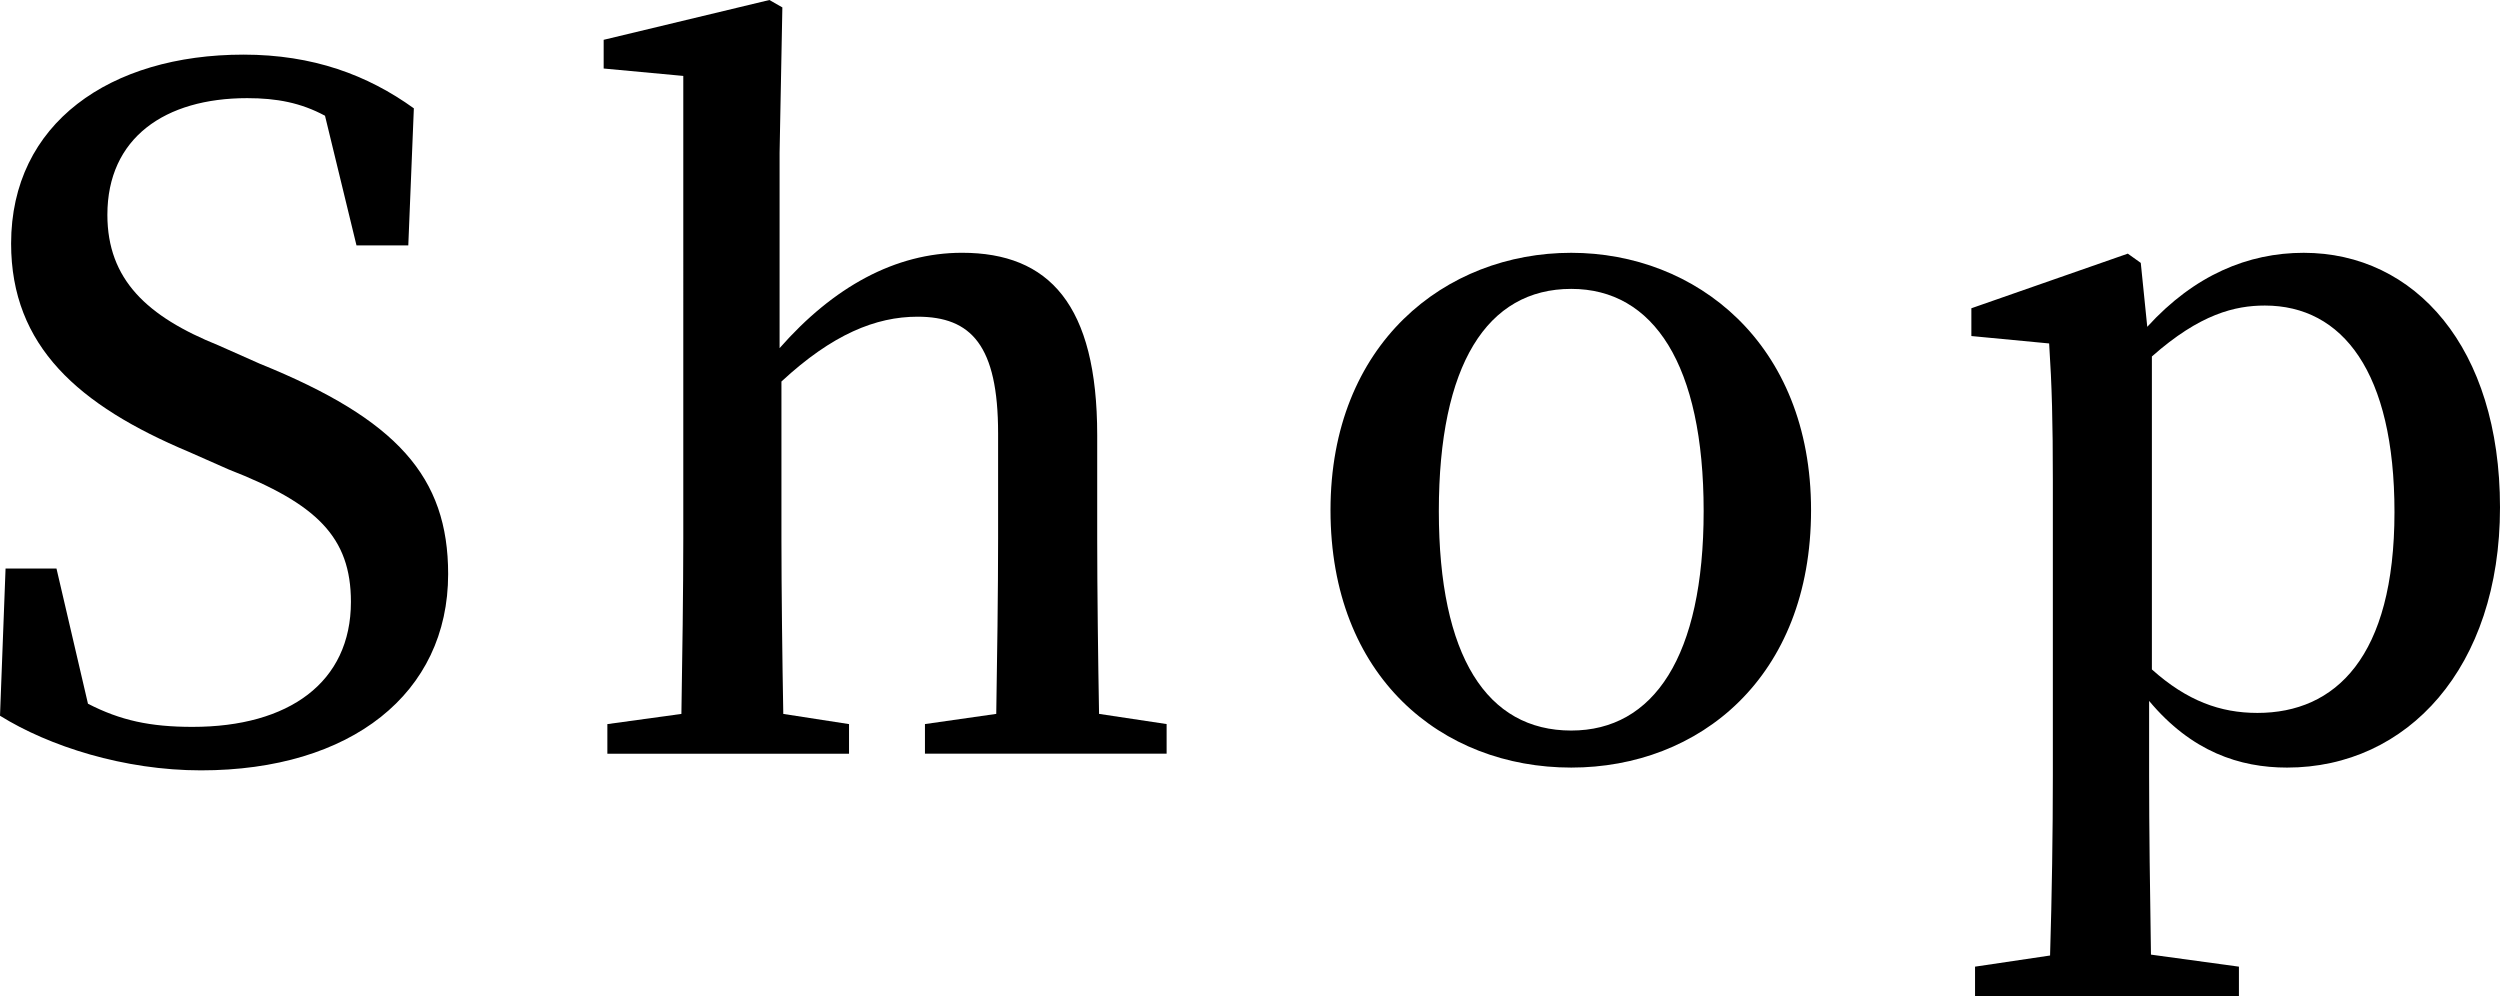
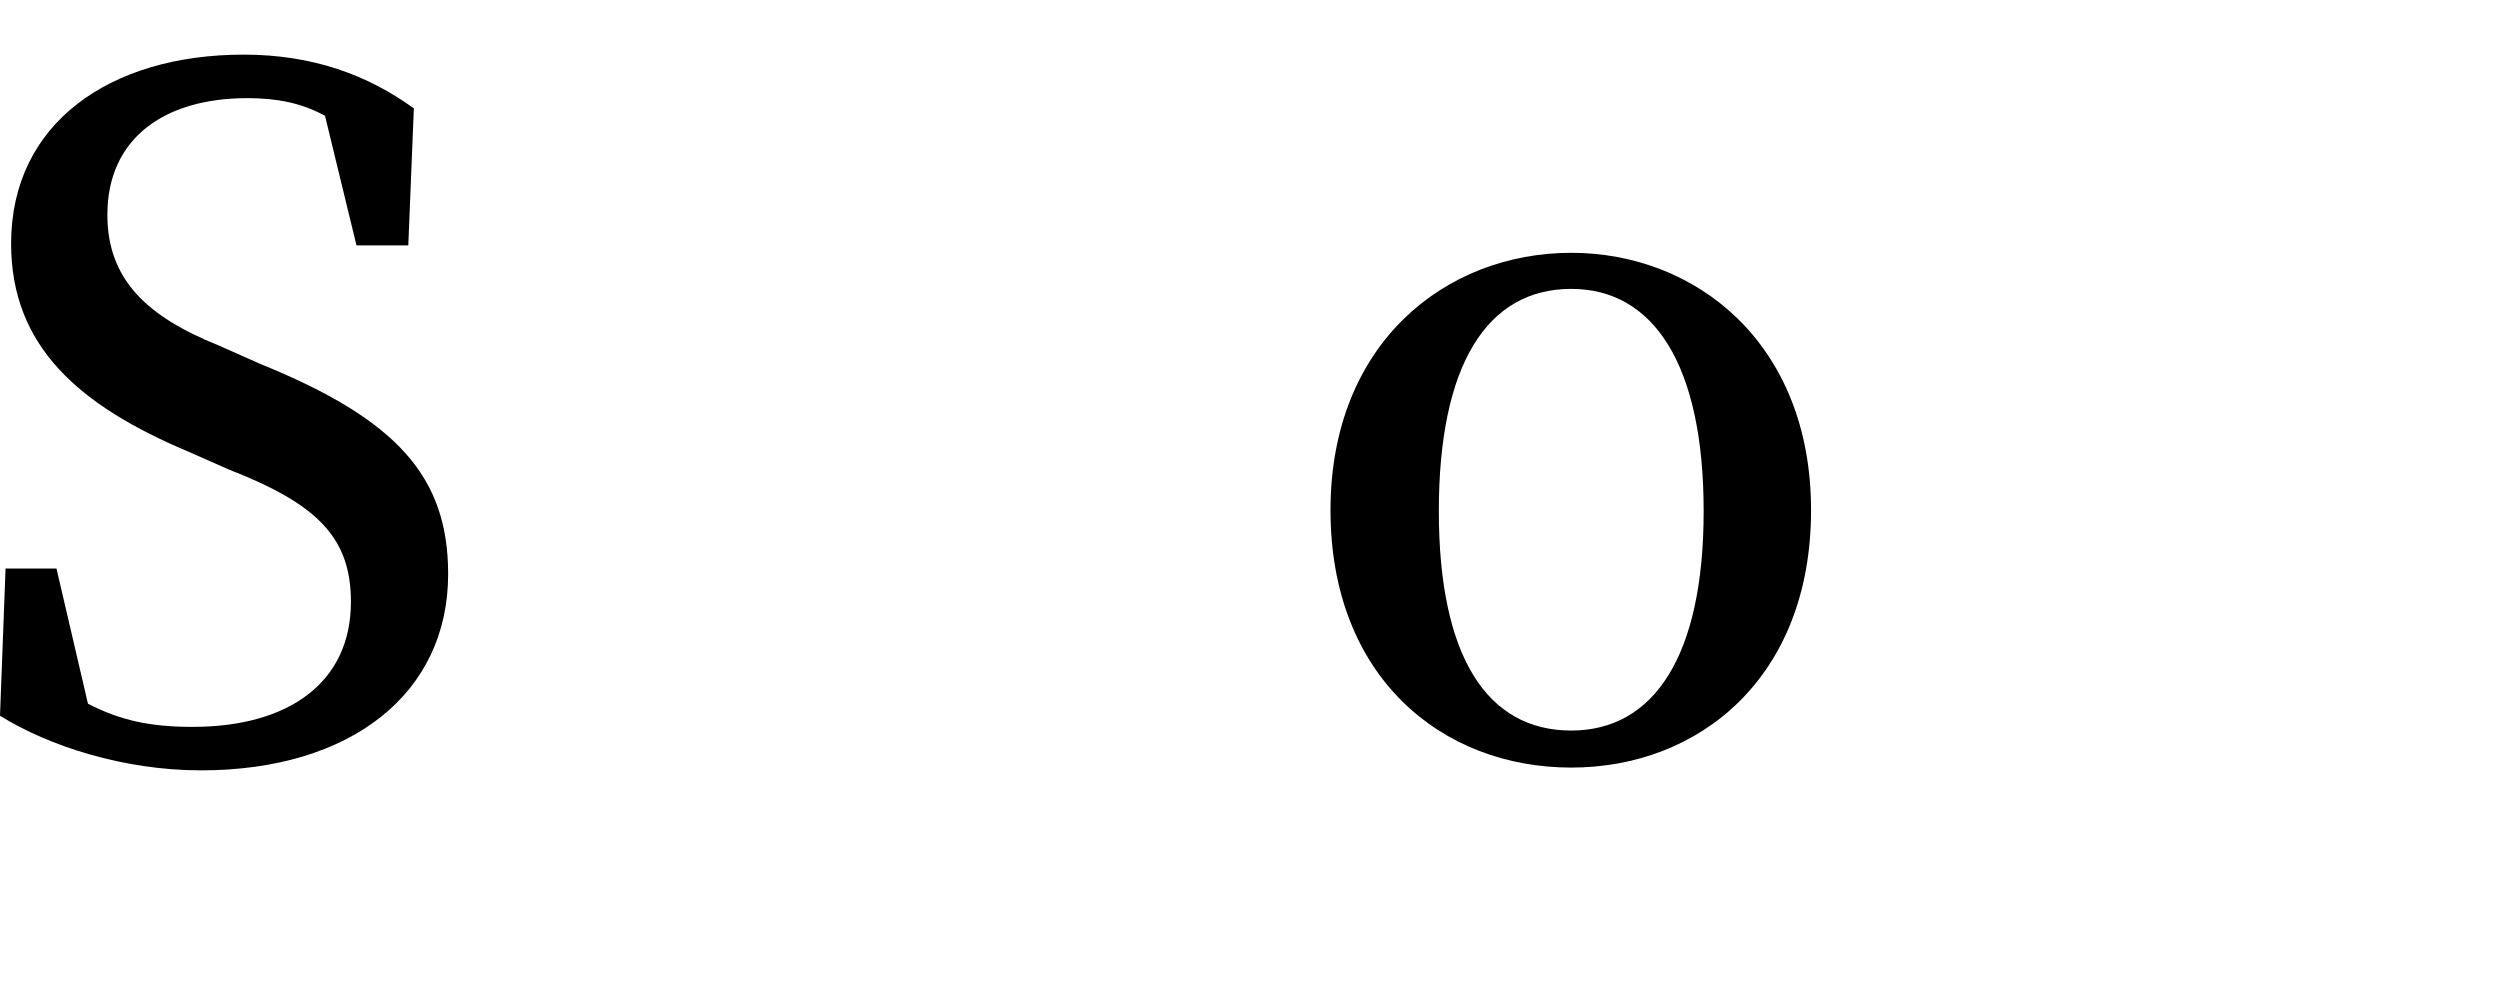
<svg xmlns="http://www.w3.org/2000/svg" id="_レイヤー_2" viewBox="0 0 75.601 30.128">
  <g id="_メニュー">
    <path d="m7.868,11.004c4.144,1.68,5.684,3.416,5.684,6.356,0,3.611-2.939,5.936-7.476,5.936-2.324,0-4.592-.728-6.076-1.652l.168-4.451h1.54l.952,4.088c.979.504,1.876.7,3.164.7,2.912,0,4.788-1.345,4.788-3.78,0-1.96-1.036-2.968-3.696-4.004l-1.204-.532C2.38,12.264.336,10.472.336,7.364.336,3.724,3.332,1.652,7.364,1.652c2.1,0,3.752.616,5.151,1.624l-.168,4.144h-1.567l-.952-3.92c-.729-.392-1.456-.532-2.353-.532-2.491,0-4.228,1.204-4.228,3.528,0,1.96,1.204,3.08,3.359,3.948l1.261.56Z" />
-     <path d="m35.279,21.896v.896h-7.308v-.896l2.156-.308c.027-1.568.056-3.752.056-5.292v-3.191c0-2.66-.812-3.528-2.436-3.528-1.261,0-2.576.532-4.116,1.96v4.76c0,1.484.027,3.724.056,5.292l1.988.308v.896h-7.308v-.896l2.239-.308c.028-1.596.057-3.836.057-5.292V2.296l-2.408-.224v-.868l5.012-1.204.392.224-.084,4.396v5.908c1.624-1.849,3.5-2.884,5.517-2.884,2.632,0,4.088,1.567,4.088,5.516v3.136c0,1.54.028,3.724.056,5.292l2.044.308Z" />
    <path d="m40.235,15.428c0-5.04,3.473-7.783,7.28-7.783,3.752,0,7.252,2.716,7.252,7.783s-3.388,7.784-7.252,7.784c-3.92,0-7.28-2.744-7.28-7.784Zm11.284.028c0-4.424-1.512-6.72-4.004-6.72-2.548,0-4.004,2.296-4.004,6.72,0,4.396,1.456,6.636,4.004,6.636,2.492,0,4.004-2.24,4.004-6.636Z" />
-     <path d="m64.933,9.884c1.428-1.567,3.052-2.239,4.732-2.239,3.359,0,5.936,2.855,5.936,7.699s-2.8,7.868-6.439,7.868c-1.429,0-2.885-.476-4.172-2.016v2.239c0,1.652.027,3.557.056,5.433l2.66.364v.896h-7.98v-.896l2.269-.337c.056-1.848.084-3.724.084-5.432v-8.932c0-1.765-.028-2.856-.112-4.145l-2.352-.224v-.84l4.731-1.652.392.28.196,1.932Zm.141,10.36c1.063.952,2.071,1.315,3.191,1.315,2.353,0,4.145-1.68,4.145-6.075,0-4.229-1.568-6.244-3.92-6.244-.896,0-1.961.252-3.416,1.54v9.464Z" />
  </g>
</svg>